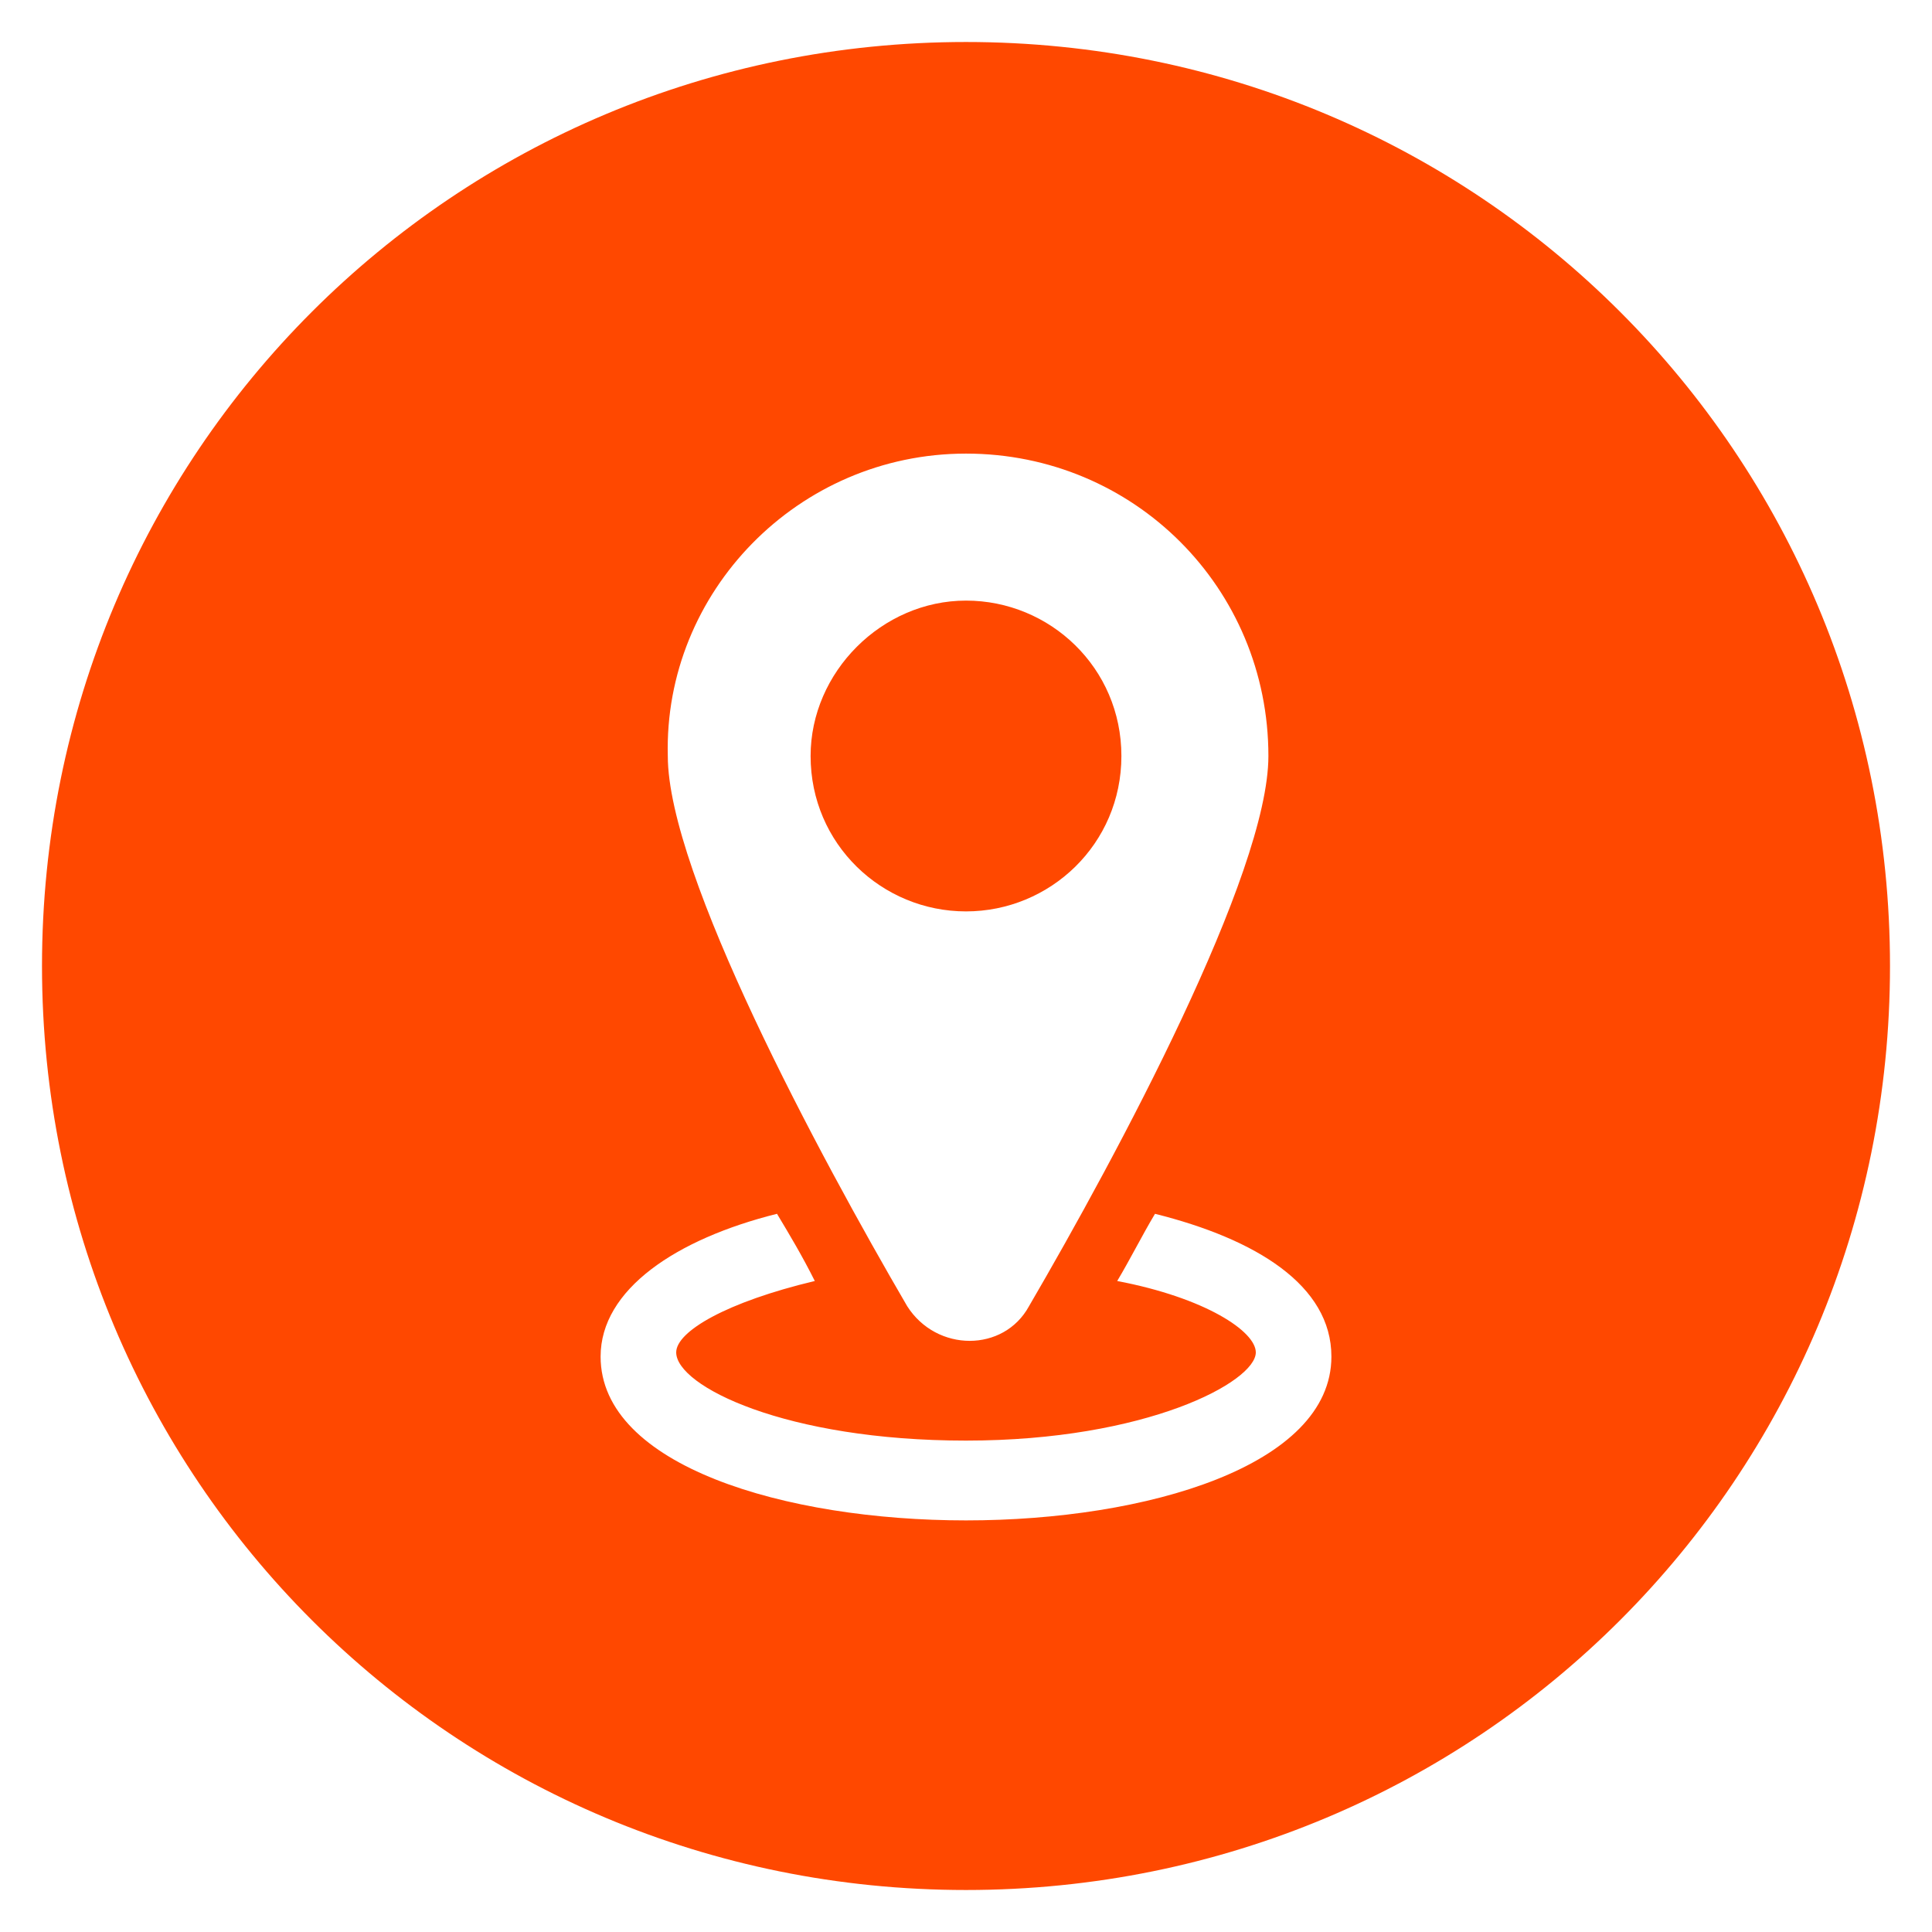
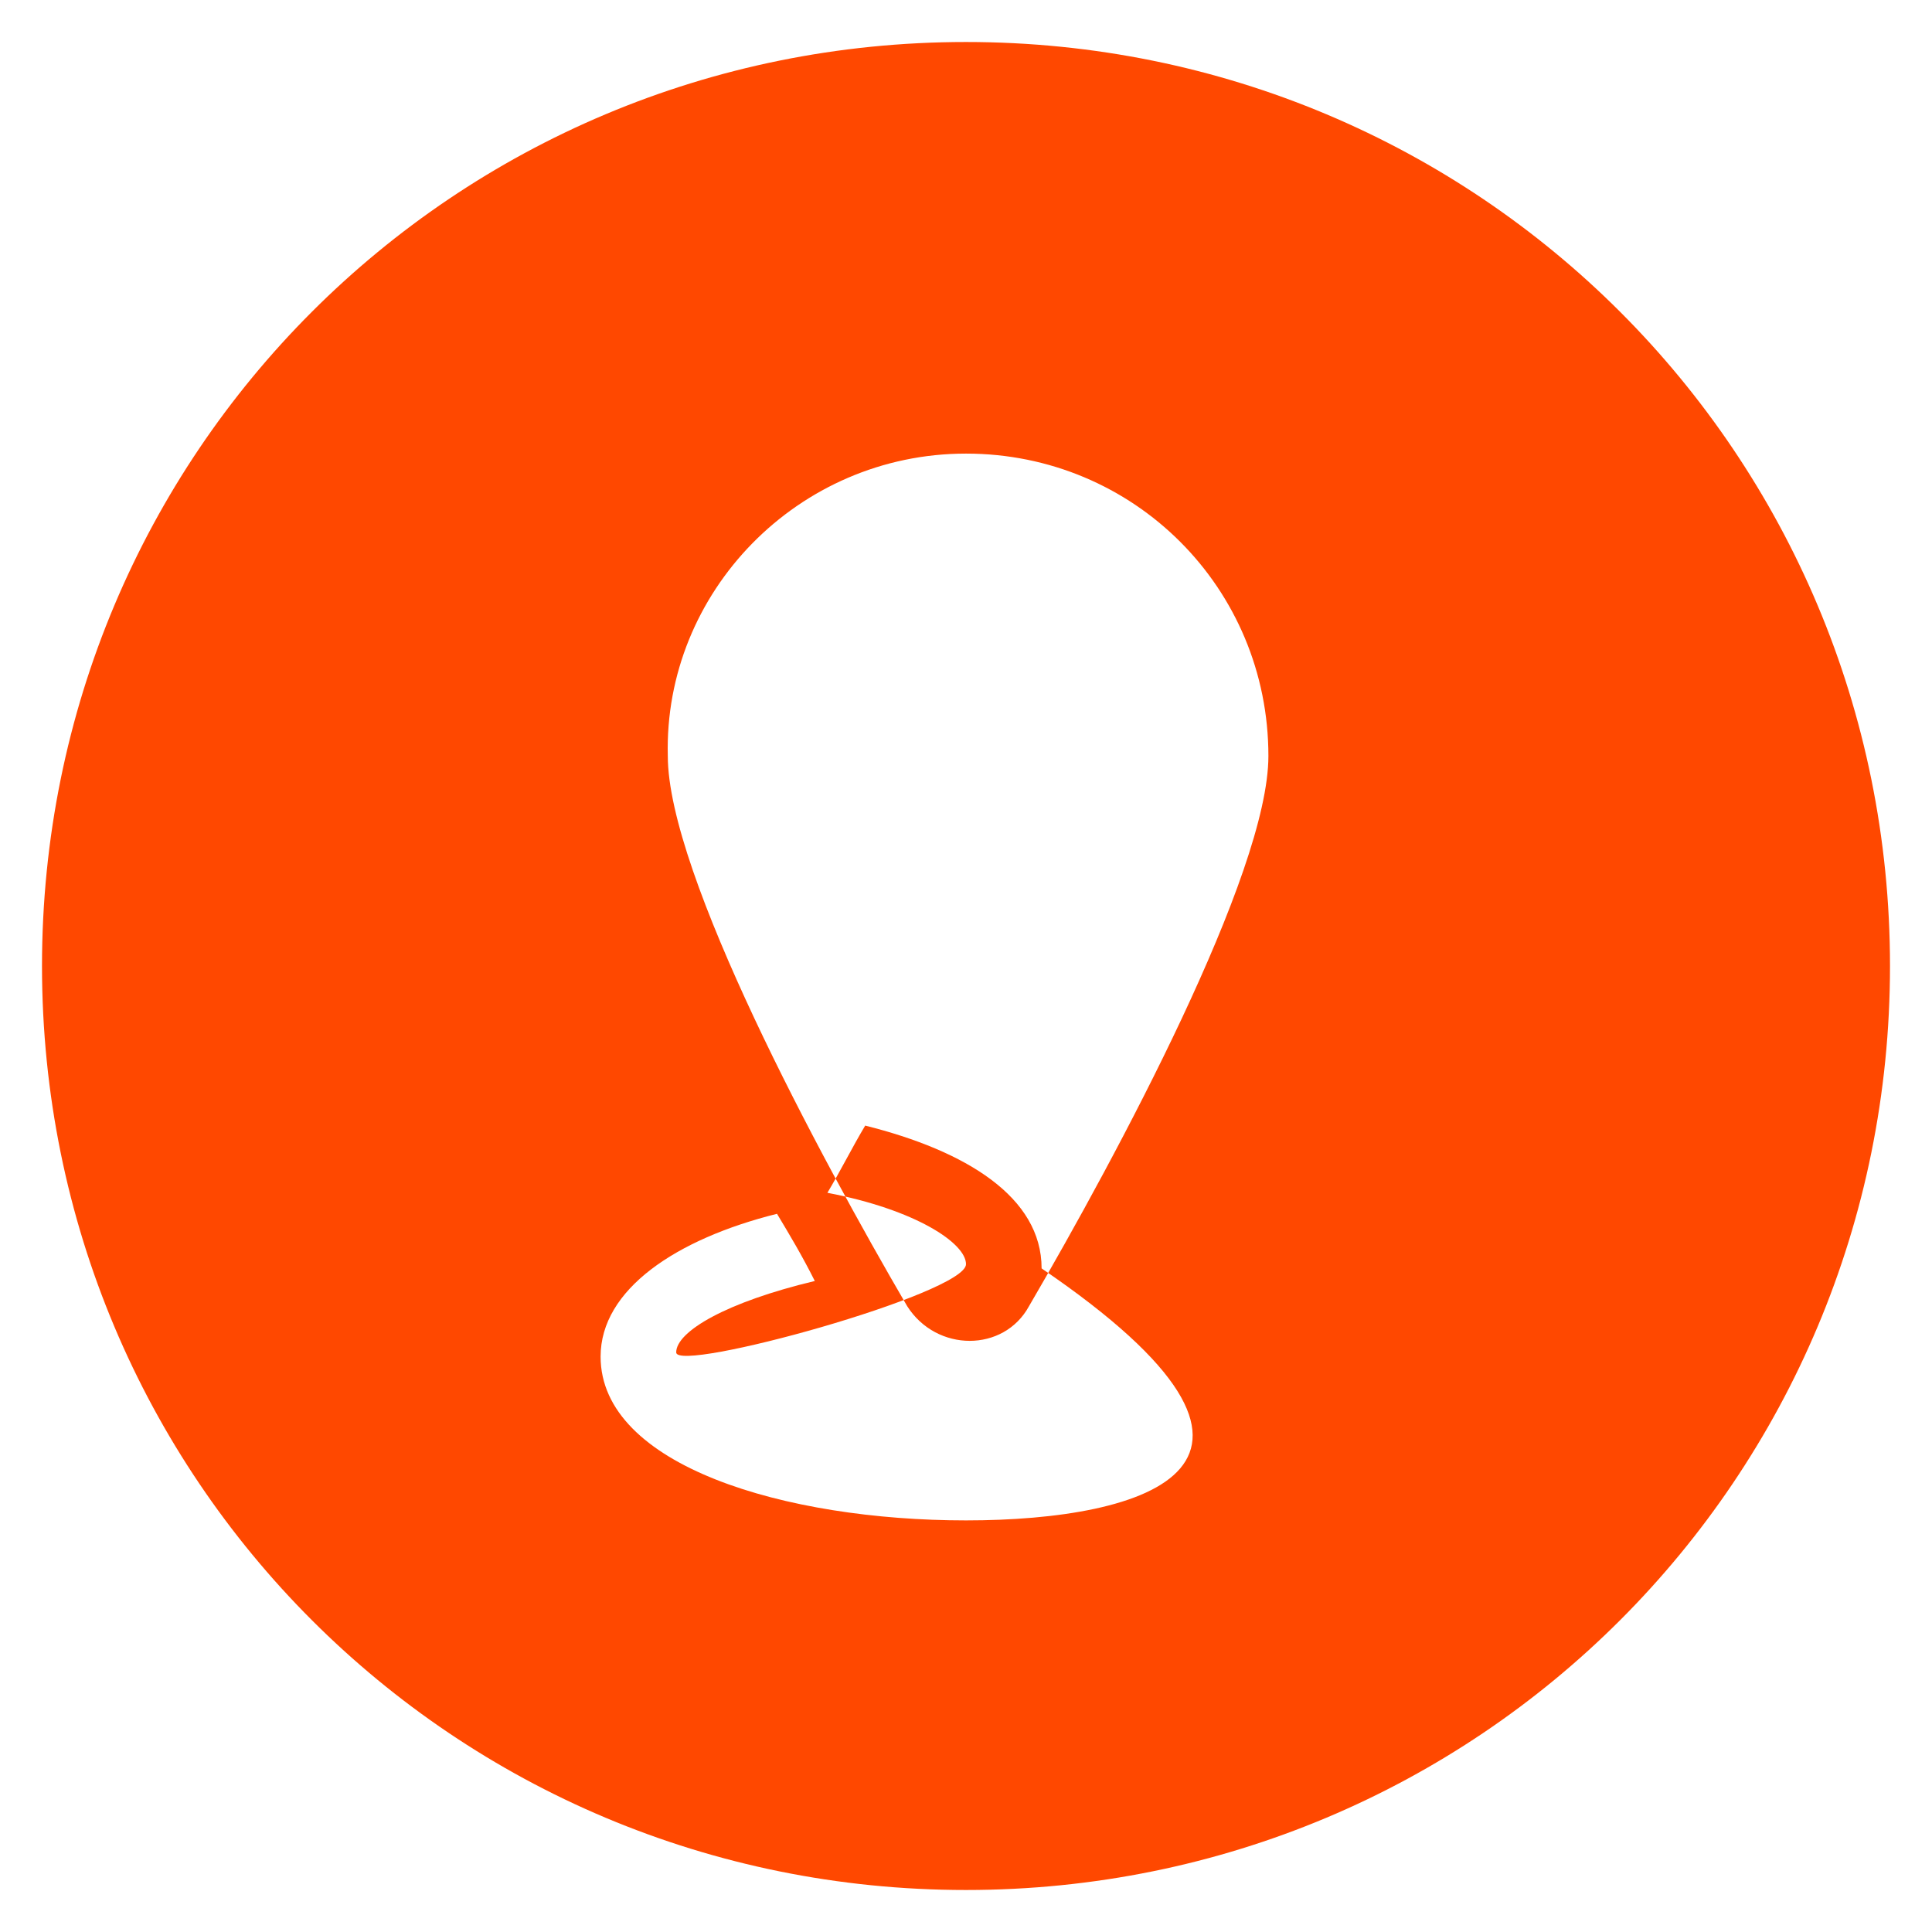
<svg xmlns="http://www.w3.org/2000/svg" version="1.1" id="Calque_1" x="0px" y="0px" viewBox="0 0 46 46" style="enable-background:new 0 0 46 46;" xml:space="preserve">
  <style type="text/css">
	.st0{fill:#FF4800;}
</style>
  <g>
-     <path class="st0" d="M26.7,18c0-2.1-1.7-3.7-3.7-3.7S19.3,16,19.3,18c0,2.1,1.7,3.7,3.7,3.7S26.7,20.1,26.7,18z" />
-     <path class="st0" d="M23,1C10.8,1,1,10.8,1,23s9.8,22,22,22s22-9.8,22-22S35.2,1,23,1z M23,10.8c4,0,7.2,3.2,7.2,7.2   c0,2.8-3.6,9.5-5.7,13.1c-0.6,1.1-2.2,1.1-2.9,0c-2.1-3.6-5.7-10.3-5.7-13.1C15.8,14.1,19,10.8,23,10.8z M23,36.2   c-4.3,0-8.7-1.3-8.7-3.9c0-1.6,1.8-2.8,4.2-3.4c0.3,0.5,0.6,1,0.9,1.6c-2.1,0.5-3.3,1.2-3.3,1.7c0,0.8,2.6,2.1,6.9,2.1   s6.9-1.4,6.9-2.1c0-0.5-1.2-1.3-3.3-1.7c0.3-0.5,0.6-1.1,0.9-1.6c2.4,0.6,4.2,1.7,4.2,3.4C31.7,34.9,27.3,36.2,23,36.2z" />
+     <path class="st0" d="M23,1C10.8,1,1,10.8,1,23s9.8,22,22,22s22-9.8,22-22S35.2,1,23,1z M23,10.8c4,0,7.2,3.2,7.2,7.2   c0,2.8-3.6,9.5-5.7,13.1c-0.6,1.1-2.2,1.1-2.9,0c-2.1-3.6-5.7-10.3-5.7-13.1C15.8,14.1,19,10.8,23,10.8z M23,36.2   c-4.3,0-8.7-1.3-8.7-3.9c0-1.6,1.8-2.8,4.2-3.4c0.3,0.5,0.6,1,0.9,1.6c-2.1,0.5-3.3,1.2-3.3,1.7s6.9-1.4,6.9-2.1c0-0.5-1.2-1.3-3.3-1.7c0.3-0.5,0.6-1.1,0.9-1.6c2.4,0.6,4.2,1.7,4.2,3.4C31.7,34.9,27.3,36.2,23,36.2z" />
  </g>
</svg>